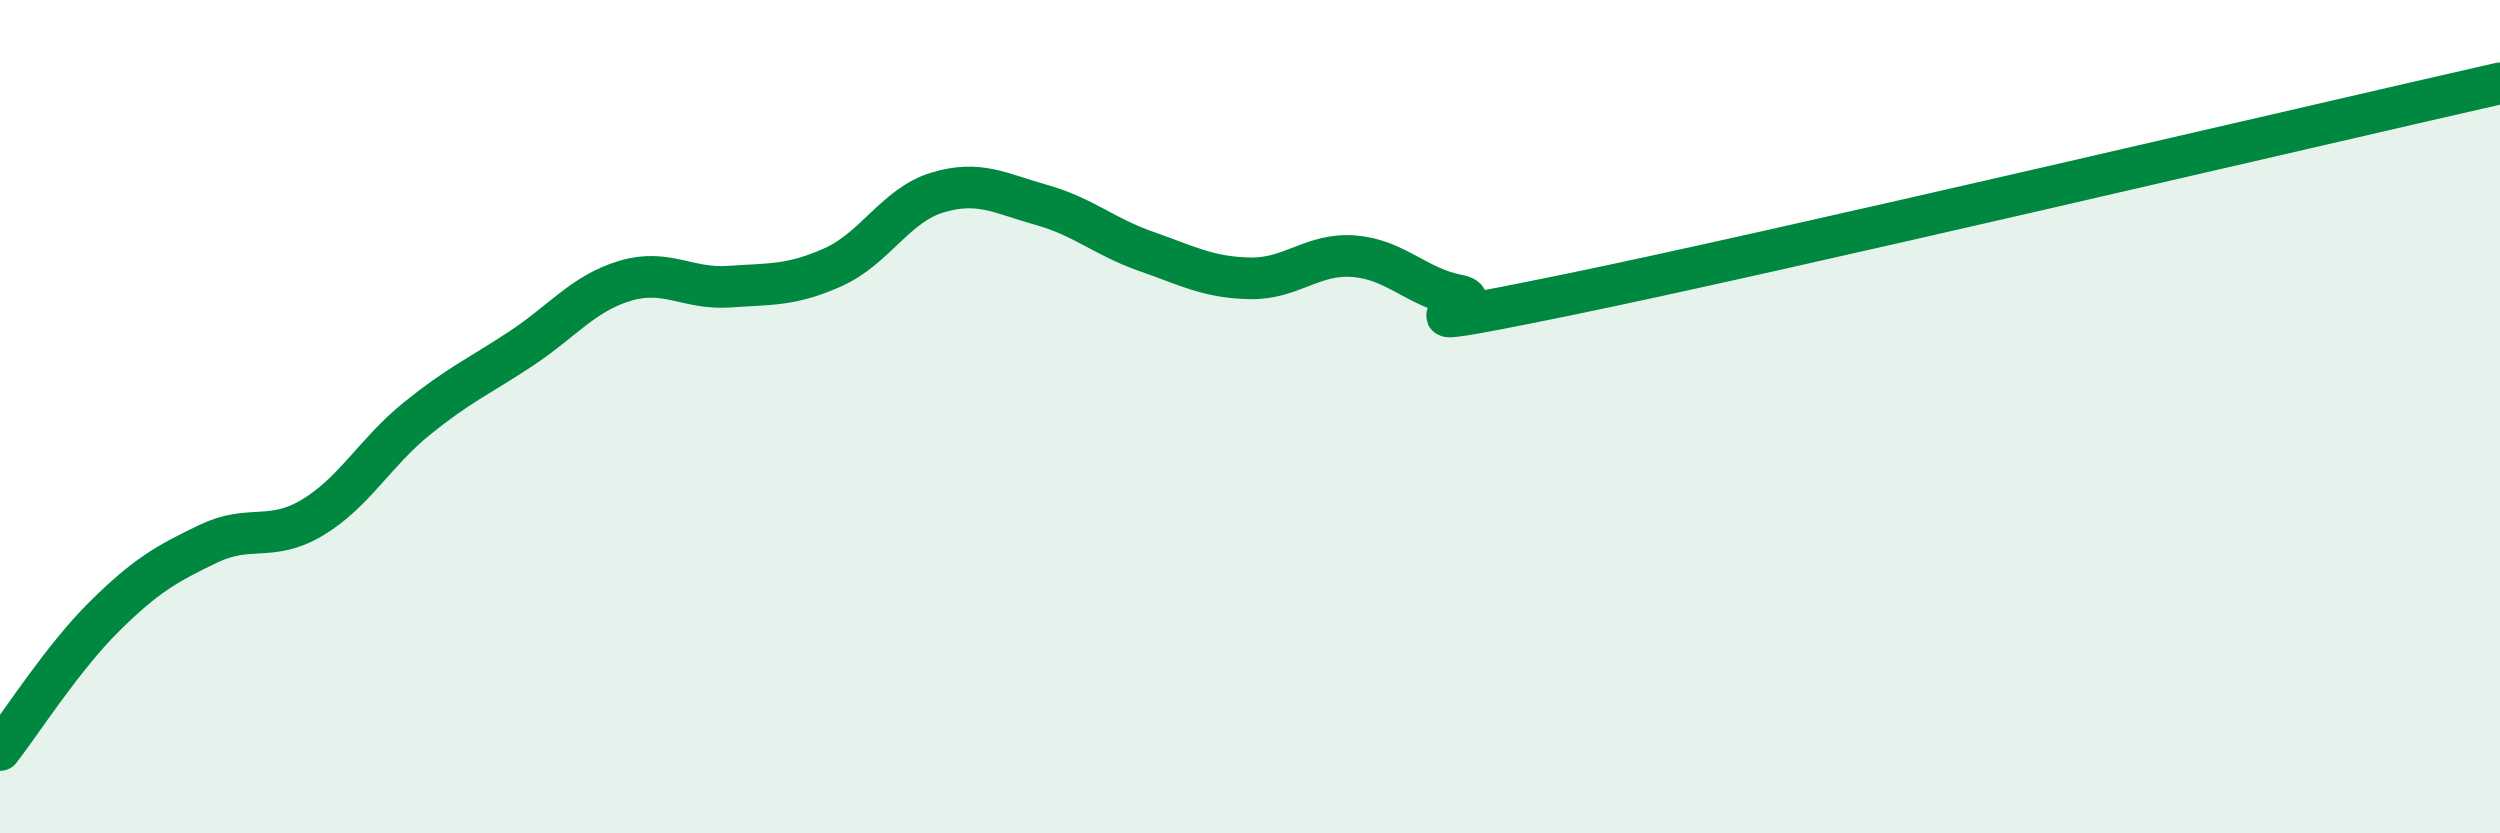
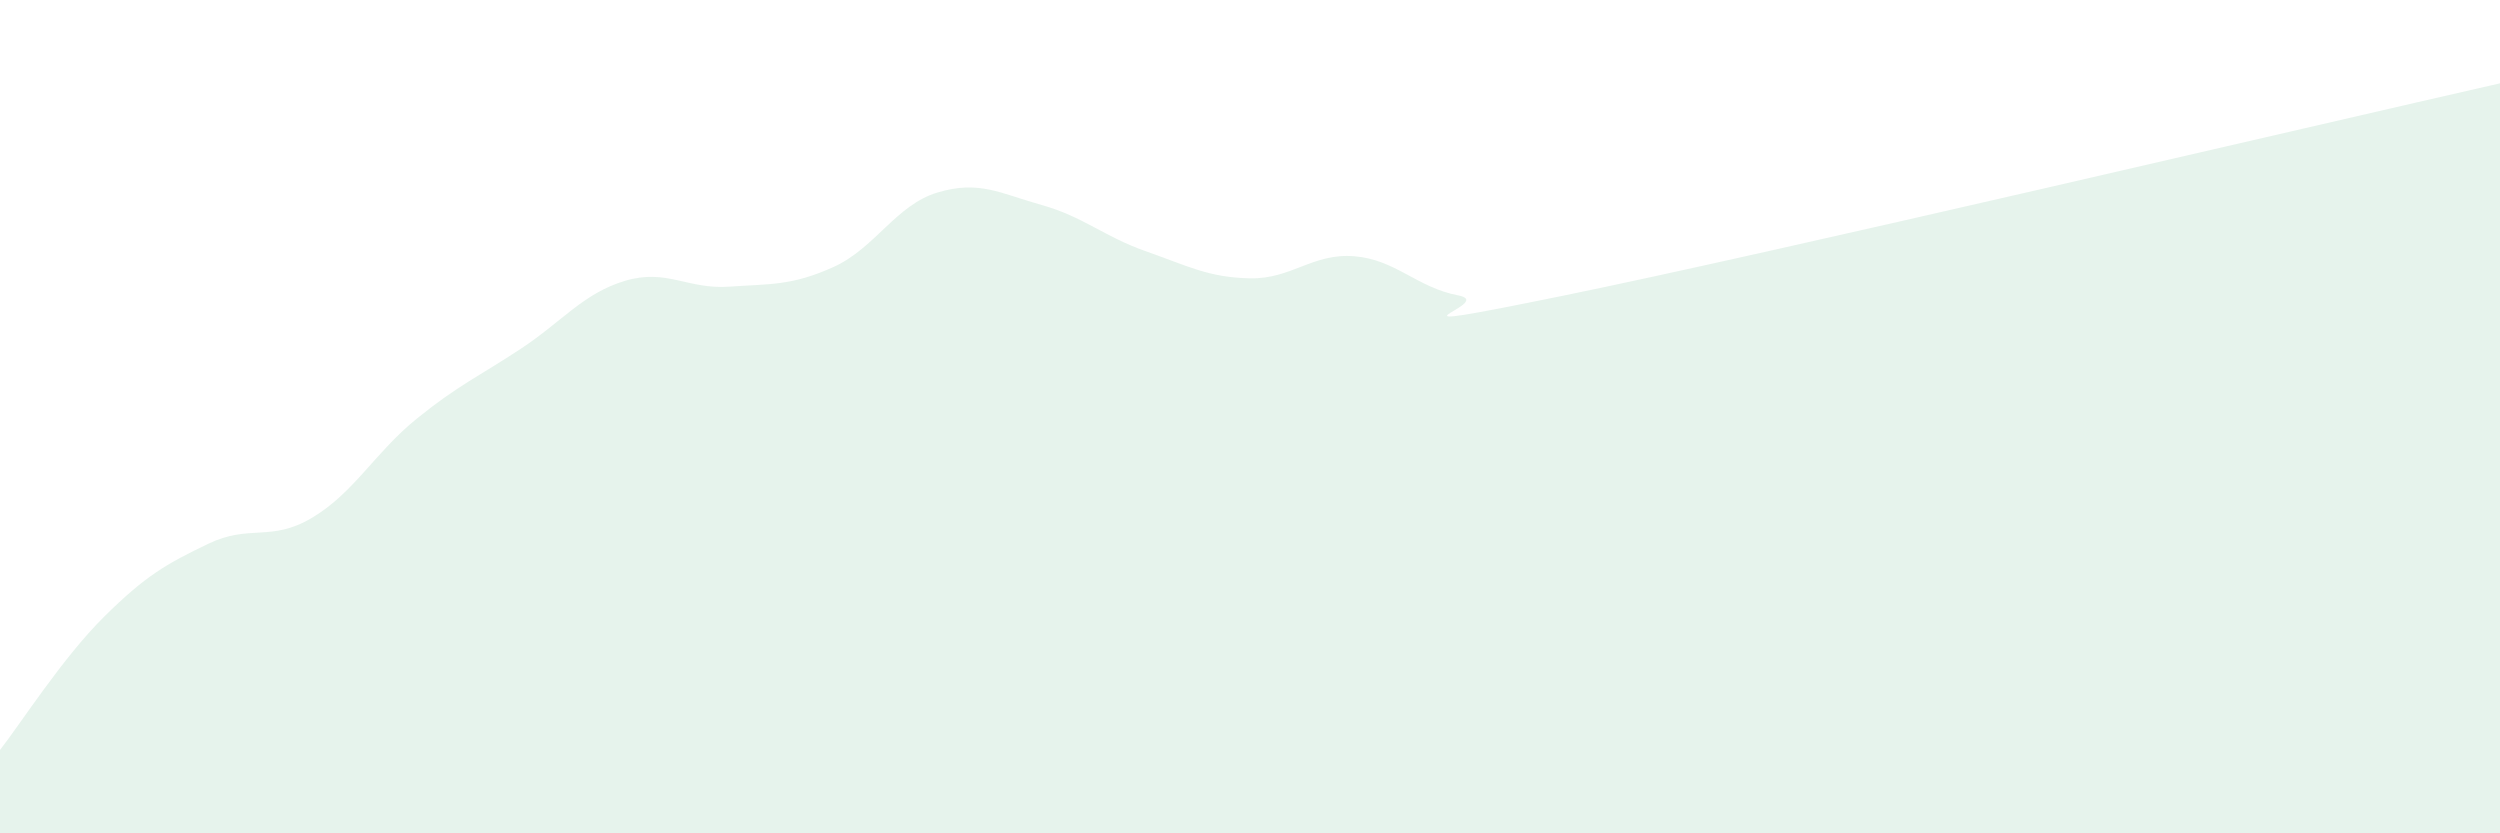
<svg xmlns="http://www.w3.org/2000/svg" width="60" height="20" viewBox="0 0 60 20">
  <path d="M 0,18 C 0.5,17.36 1.5,15.79 2.5,14.8 C 3.5,13.81 4,13.53 5,13.05 C 6,12.57 6.5,13.02 7.5,12.42 C 8.5,11.82 9,10.86 10,10.05 C 11,9.24 11.5,9.03 12.5,8.37 C 13.5,7.71 14,7.04 15,6.74 C 16,6.44 16.5,6.95 17.5,6.88 C 18.5,6.81 19,6.86 20,6.41 C 21,5.96 21.5,4.92 22.5,4.62 C 23.5,4.32 24,4.64 25,4.92 C 26,5.2 26.5,5.68 27.5,6.03 C 28.5,6.38 29,6.66 30,6.68 C 31,6.7 31.5,6.07 32.5,6.15 C 33.5,6.23 34,6.9 35,7.09 C 36,7.28 32.5,8.12 37.5,7.1 C 42.5,6.08 55.5,3.02 60,2L60 20L0 20Z" fill="#008740" opacity="0.1" stroke-linecap="round" stroke-linejoin="round" />
-   <path d="M 0,18 C 0.5,17.36 1.5,15.79 2.5,14.8 C 3.5,13.81 4,13.53 5,13.05 C 6,12.57 6.5,13.02 7.5,12.42 C 8.5,11.82 9,10.86 10,10.05 C 11,9.24 11.5,9.03 12.5,8.37 C 13.5,7.71 14,7.04 15,6.74 C 16,6.44 16.5,6.95 17.5,6.88 C 18.5,6.81 19,6.86 20,6.41 C 21,5.96 21.5,4.92 22.5,4.62 C 23.5,4.32 24,4.64 25,4.92 C 26,5.2 26.5,5.68 27.5,6.03 C 28.5,6.38 29,6.66 30,6.68 C 31,6.7 31.5,6.07 32.5,6.15 C 33.5,6.23 34,6.9 35,7.09 C 36,7.28 32.5,8.12 37.5,7.1 C 42.5,6.08 55.5,3.02 60,2" stroke="#008740" stroke-width="1" fill="none" stroke-linecap="round" stroke-linejoin="round" />
</svg>